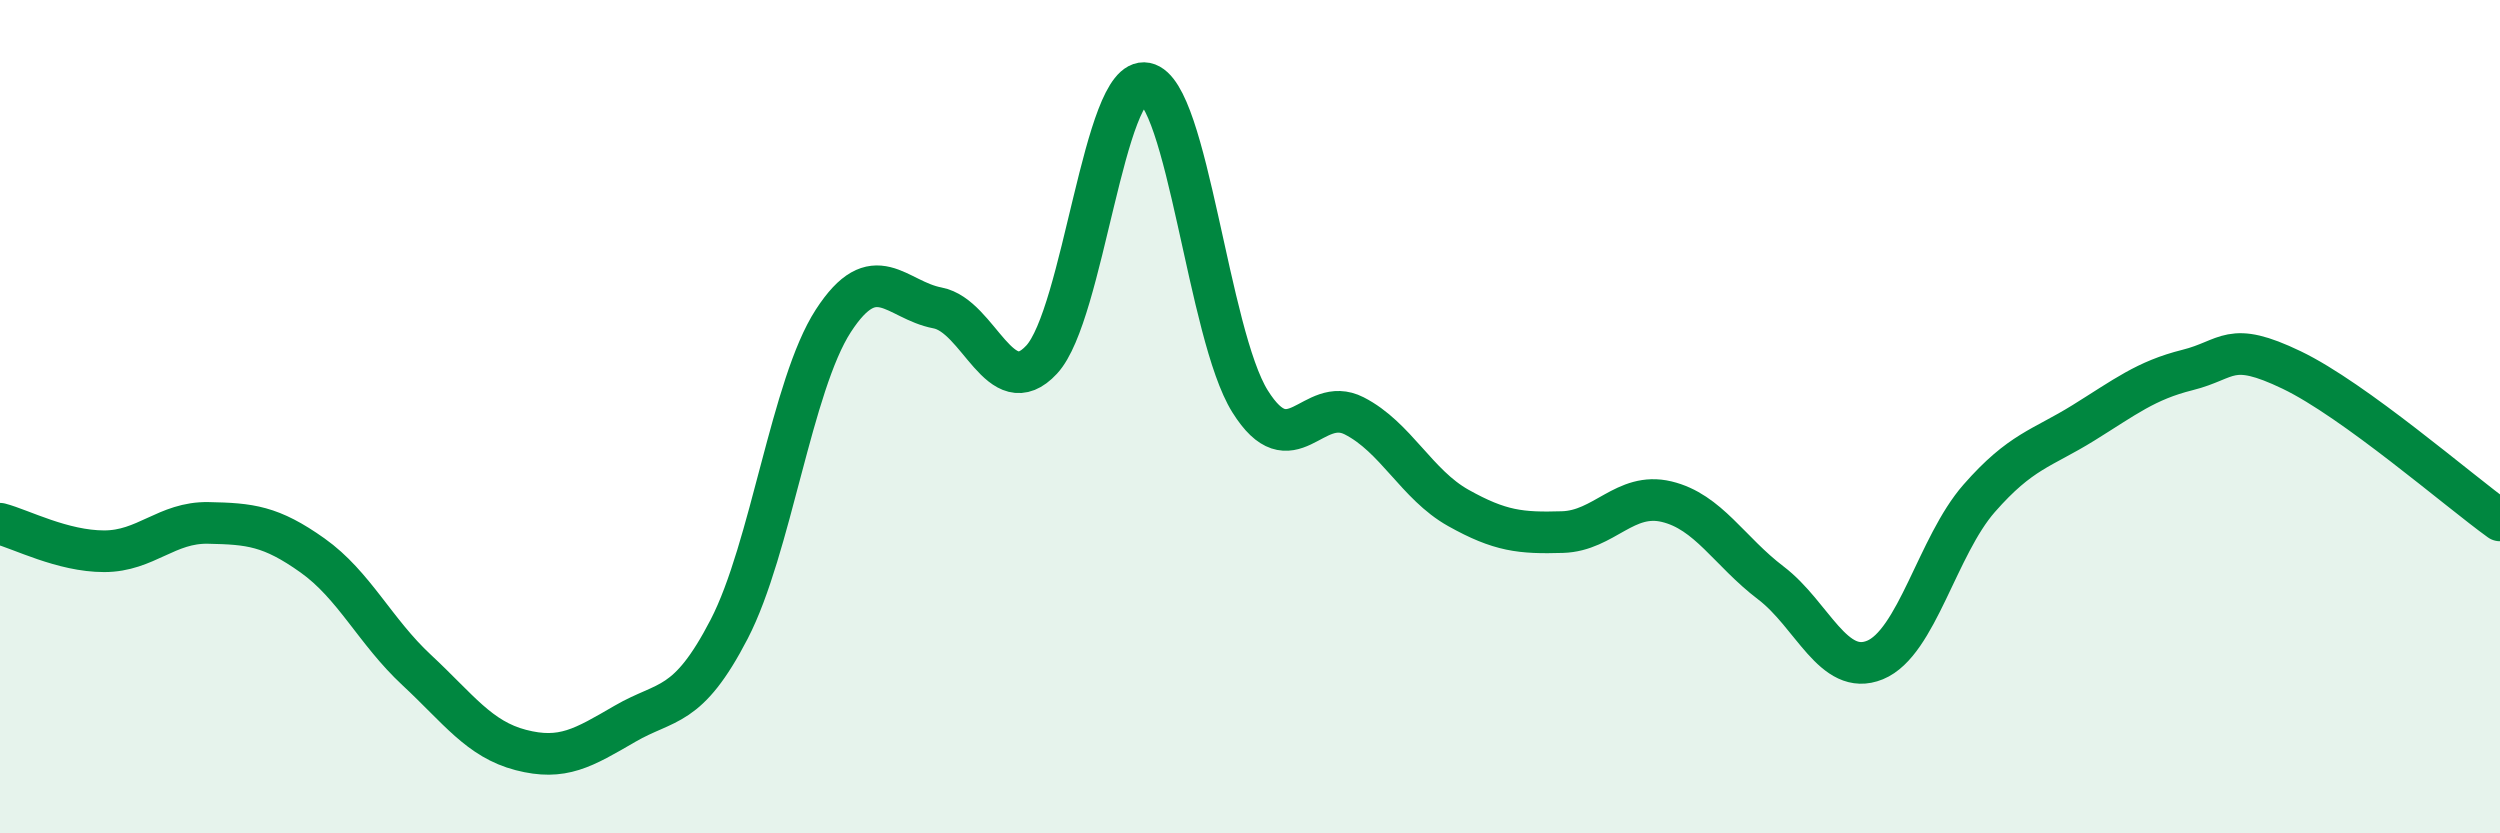
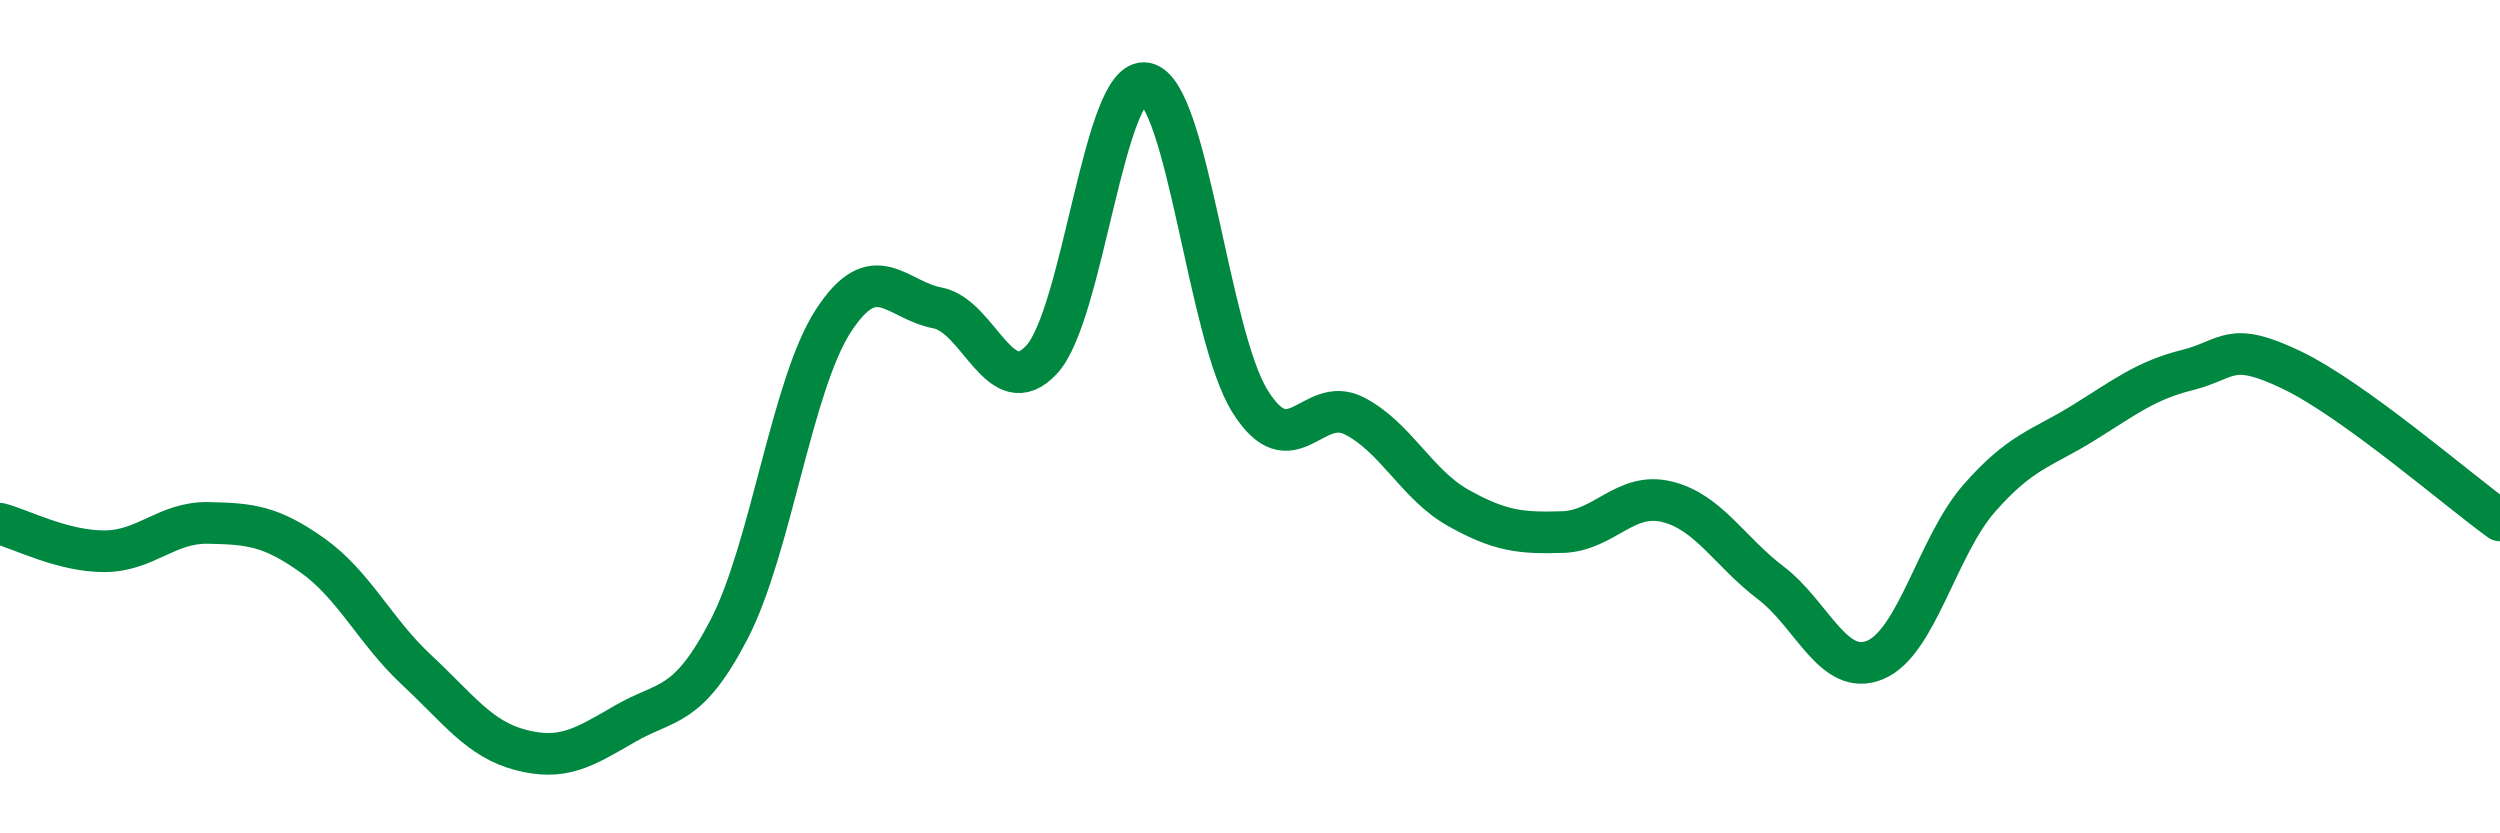
<svg xmlns="http://www.w3.org/2000/svg" width="60" height="20" viewBox="0 0 60 20">
-   <path d="M 0,12.57 C 0.5,12.7 1.5,13.23 2.5,13.23 C 3.5,13.23 4,12.53 5,12.55 C 6,12.57 6.5,12.62 7.5,13.33 C 8.5,14.04 9,15.15 10,16.08 C 11,17.01 11.5,17.74 12.5,18 C 13.5,18.26 14,17.95 15,17.37 C 16,16.79 16.5,17.03 17.5,15.1 C 18.5,13.17 19,9.24 20,7.7 C 21,6.16 21.5,7.2 22.5,7.39 C 23.5,7.58 24,9.71 25,8.63 C 26,7.55 26.5,1.8 27.5,2 C 28.5,2.2 29,8.03 30,9.63 C 31,11.23 31.5,9.47 32.5,9.98 C 33.5,10.49 34,11.63 35,12.19 C 36,12.75 36.5,12.8 37.5,12.77 C 38.5,12.74 39,11.8 40,12.04 C 41,12.28 41.5,13.23 42.5,13.99 C 43.5,14.75 44,16.25 45,15.84 C 46,15.43 46.5,13.1 47.5,11.96 C 48.5,10.82 49,10.77 50,10.15 C 51,9.53 51.5,9.13 52.5,8.88 C 53.5,8.63 53.5,8.16 55,8.88 C 56.5,9.6 59,11.77 60,12.49L60 20L0 20Z" fill="#008740" opacity="0.1" stroke-linecap="round" stroke-linejoin="round" />
  <path d="M 0,12.57 C 0.5,12.7 1.5,13.23 2.5,13.23 C 3.5,13.23 4,12.53 5,12.55 C 6,12.57 6.5,12.62 7.5,13.33 C 8.5,14.04 9,15.15 10,16.08 C 11,17.01 11.5,17.74 12.5,18 C 13.5,18.26 14,17.95 15,17.37 C 16,16.79 16.5,17.03 17.5,15.1 C 18.5,13.17 19,9.24 20,7.7 C 21,6.16 21.5,7.2 22.5,7.39 C 23.5,7.58 24,9.71 25,8.63 C 26,7.55 26.5,1.8 27.5,2 C 28.5,2.2 29,8.03 30,9.63 C 31,11.23 31.5,9.47 32.5,9.98 C 33.5,10.49 34,11.63 35,12.19 C 36,12.75 36.5,12.8 37.5,12.77 C 38.5,12.74 39,11.8 40,12.04 C 41,12.28 41.5,13.23 42.5,13.99 C 43.5,14.75 44,16.25 45,15.84 C 46,15.43 46.5,13.1 47.5,11.96 C 48.5,10.82 49,10.77 50,10.15 C 51,9.53 51.5,9.13 52.5,8.88 C 53.5,8.63 53.5,8.16 55,8.88 C 56.5,9.6 59,11.77 60,12.49" stroke="#008740" stroke-width="1" fill="none" stroke-linecap="round" stroke-linejoin="round" />
</svg>